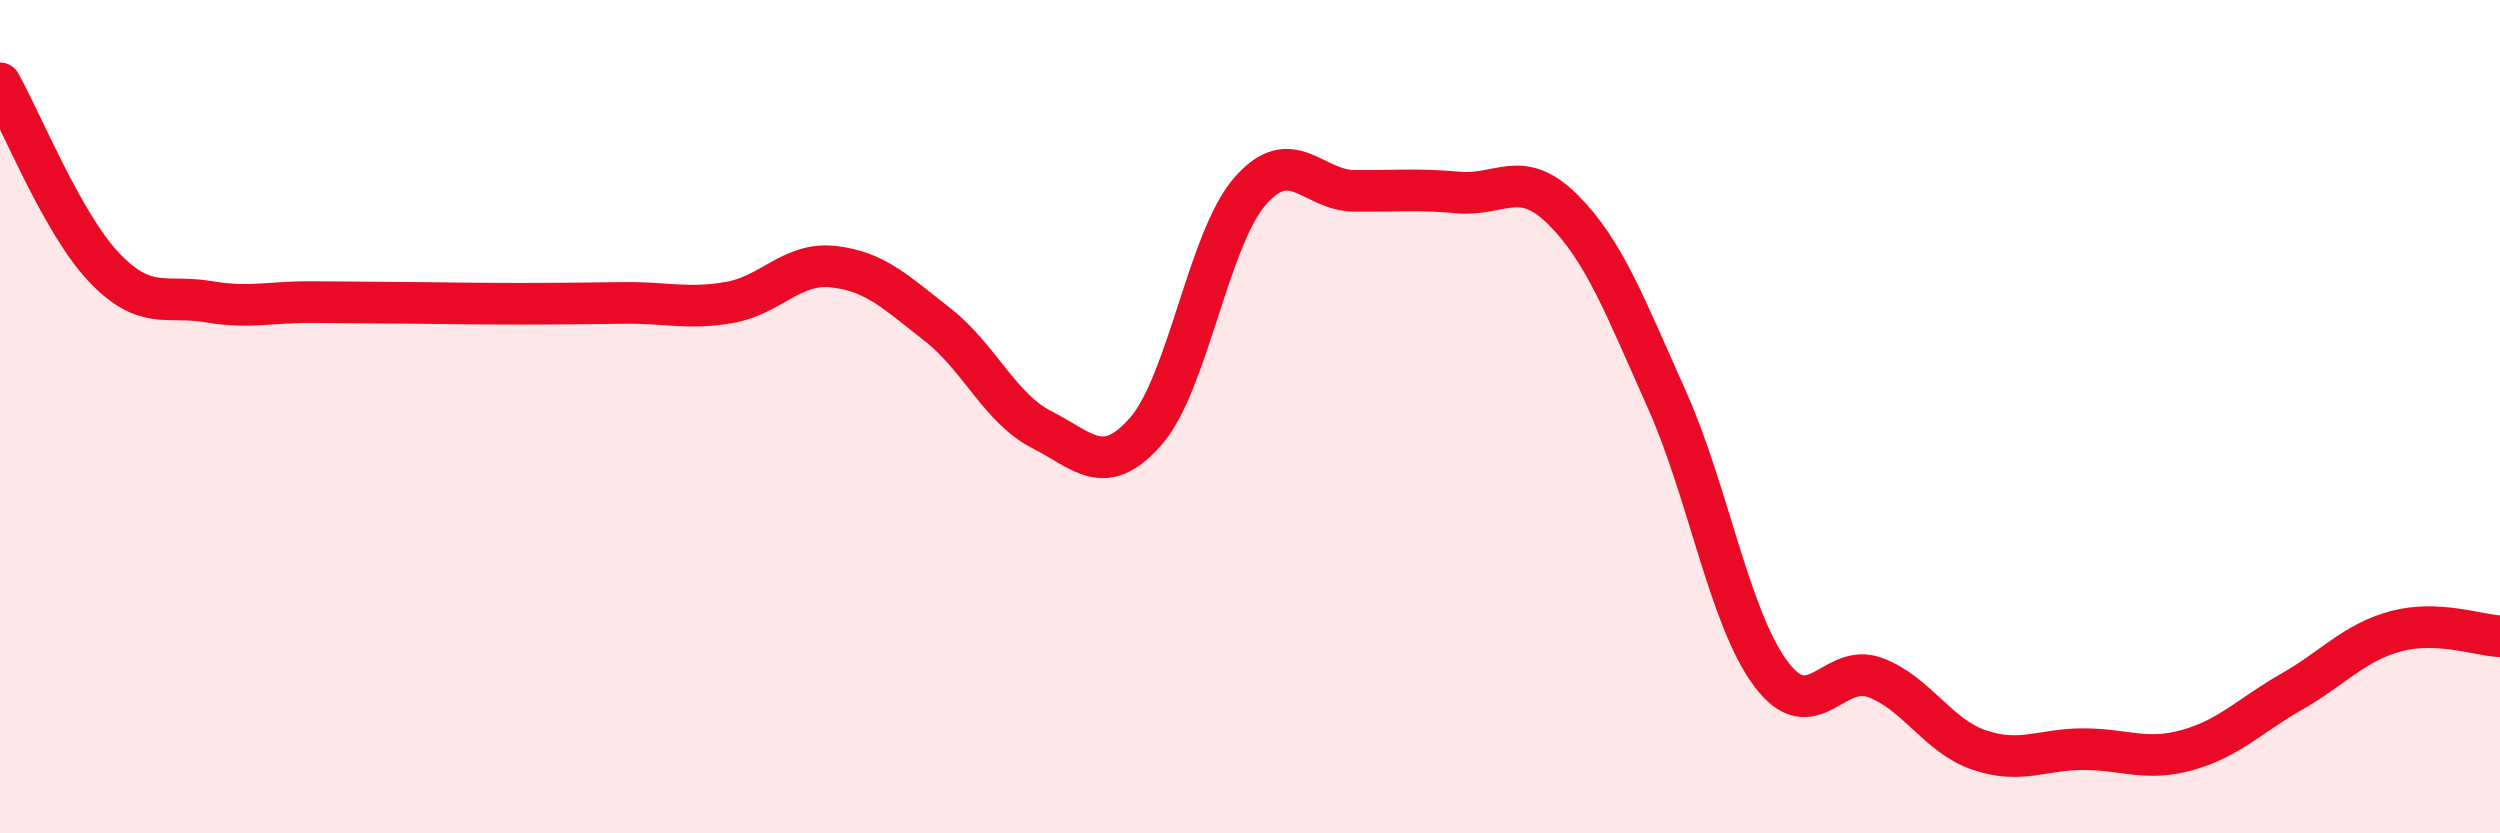
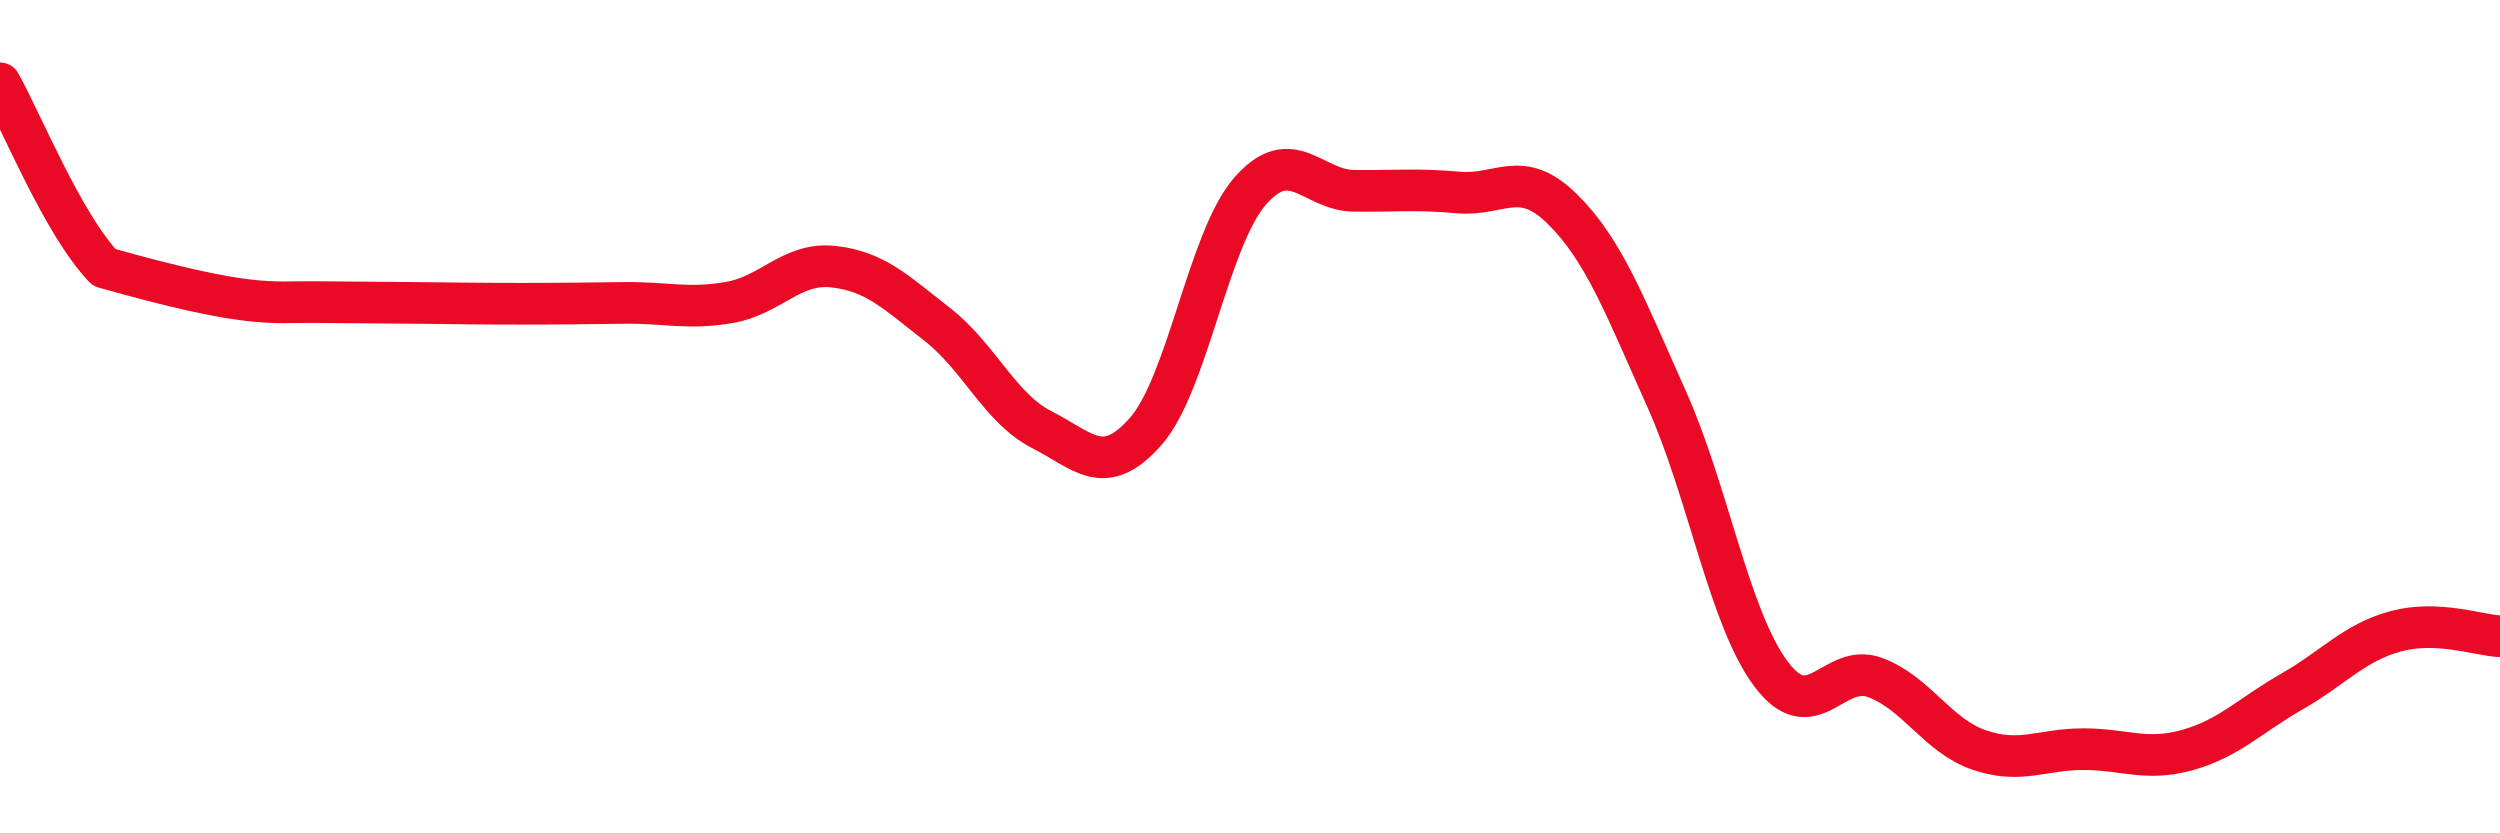
<svg xmlns="http://www.w3.org/2000/svg" width="60" height="20" viewBox="0 0 60 20">
-   <path d="M 0,2 C 0.5,2.88 1.5,5.37 2.5,6.42 C 3.5,7.47 4,7.07 5,7.24 C 6,7.41 6.5,7.24 7.5,7.25 C 8.5,7.26 9,7.26 10,7.27 C 11,7.28 11.5,7.29 12.5,7.29 C 13.5,7.29 14,7.28 15,7.27 C 16,7.26 16.5,7.43 17.5,7.26 C 18.5,7.09 19,6.29 20,6.4 C 21,6.51 21.5,7.01 22.5,7.79 C 23.5,8.57 24,9.8 25,10.31 C 26,10.82 26.5,11.49 27.5,10.35 C 28.5,9.21 29,5.74 30,4.59 C 31,3.44 31.5,4.57 32.5,4.58 C 33.5,4.59 34,4.53 35,4.62 C 36,4.71 36.5,4.03 37.5,5.02 C 38.5,6.01 39,7.35 40,9.58 C 41,11.81 41.5,14.83 42.5,16.17 C 43.5,17.51 44,15.89 45,16.26 C 46,16.63 46.5,17.66 47.5,18 C 48.5,18.34 49,17.98 50,17.98 C 51,17.98 51.5,18.28 52.5,18 C 53.5,17.72 54,17.17 55,16.6 C 56,16.03 56.5,15.42 57.5,15.15 C 58.5,14.88 59.5,15.25 60,15.27L60 20L0 20Z" fill="#EB0A25" opacity="0.1" stroke-linecap="round" stroke-linejoin="round" />
-   <path d="M 0,2 C 0.5,2.88 1.5,5.37 2.5,6.42 C 3.5,7.47 4,7.07 5,7.24 C 6,7.41 6.5,7.24 7.5,7.25 C 8.5,7.26 9,7.26 10,7.27 C 11,7.28 11.5,7.29 12.5,7.29 C 13.5,7.29 14,7.28 15,7.27 C 16,7.26 16.5,7.43 17.5,7.26 C 18.5,7.09 19,6.29 20,6.4 C 21,6.51 21.5,7.01 22.5,7.79 C 23.5,8.57 24,9.8 25,10.31 C 26,10.82 26.5,11.49 27.5,10.35 C 28.5,9.21 29,5.74 30,4.59 C 31,3.44 31.5,4.57 32.5,4.58 C 33.5,4.59 34,4.53 35,4.62 C 36,4.71 36.5,4.03 37.5,5.02 C 38.5,6.01 39,7.35 40,9.58 C 41,11.81 41.5,14.83 42.5,16.17 C 43.5,17.51 44,15.89 45,16.26 C 46,16.63 46.5,17.66 47.5,18 C 48.5,18.34 49,17.98 50,17.98 C 51,17.98 51.5,18.28 52.5,18 C 53.5,17.72 54,17.17 55,16.6 C 56,16.03 56.5,15.42 57.5,15.15 C 58.5,14.88 59.5,15.25 60,15.27" stroke="#EB0A25" stroke-width="1" fill="none" stroke-linecap="round" stroke-linejoin="round" />
+   <path d="M 0,2 C 0.5,2.88 1.5,5.37 2.5,6.42 C 6,7.41 6.5,7.24 7.5,7.25 C 8.5,7.26 9,7.26 10,7.27 C 11,7.28 11.5,7.29 12.5,7.29 C 13.5,7.29 14,7.28 15,7.27 C 16,7.26 16.5,7.43 17.5,7.26 C 18.5,7.09 19,6.29 20,6.4 C 21,6.51 21.5,7.01 22.5,7.79 C 23.5,8.57 24,9.8 25,10.31 C 26,10.82 26.5,11.49 27.5,10.35 C 28.5,9.21 29,5.74 30,4.59 C 31,3.44 31.5,4.57 32.5,4.58 C 33.5,4.59 34,4.53 35,4.62 C 36,4.71 36.5,4.03 37.5,5.02 C 38.5,6.01 39,7.35 40,9.58 C 41,11.81 41.5,14.83 42.5,16.17 C 43.5,17.51 44,15.89 45,16.26 C 46,16.63 46.5,17.66 47.5,18 C 48.5,18.34 49,17.98 50,17.98 C 51,17.98 51.5,18.28 52.5,18 C 53.5,17.72 54,17.17 55,16.6 C 56,16.03 56.5,15.42 57.5,15.15 C 58.5,14.88 59.5,15.25 60,15.27" stroke="#EB0A25" stroke-width="1" fill="none" stroke-linecap="round" stroke-linejoin="round" />
</svg>